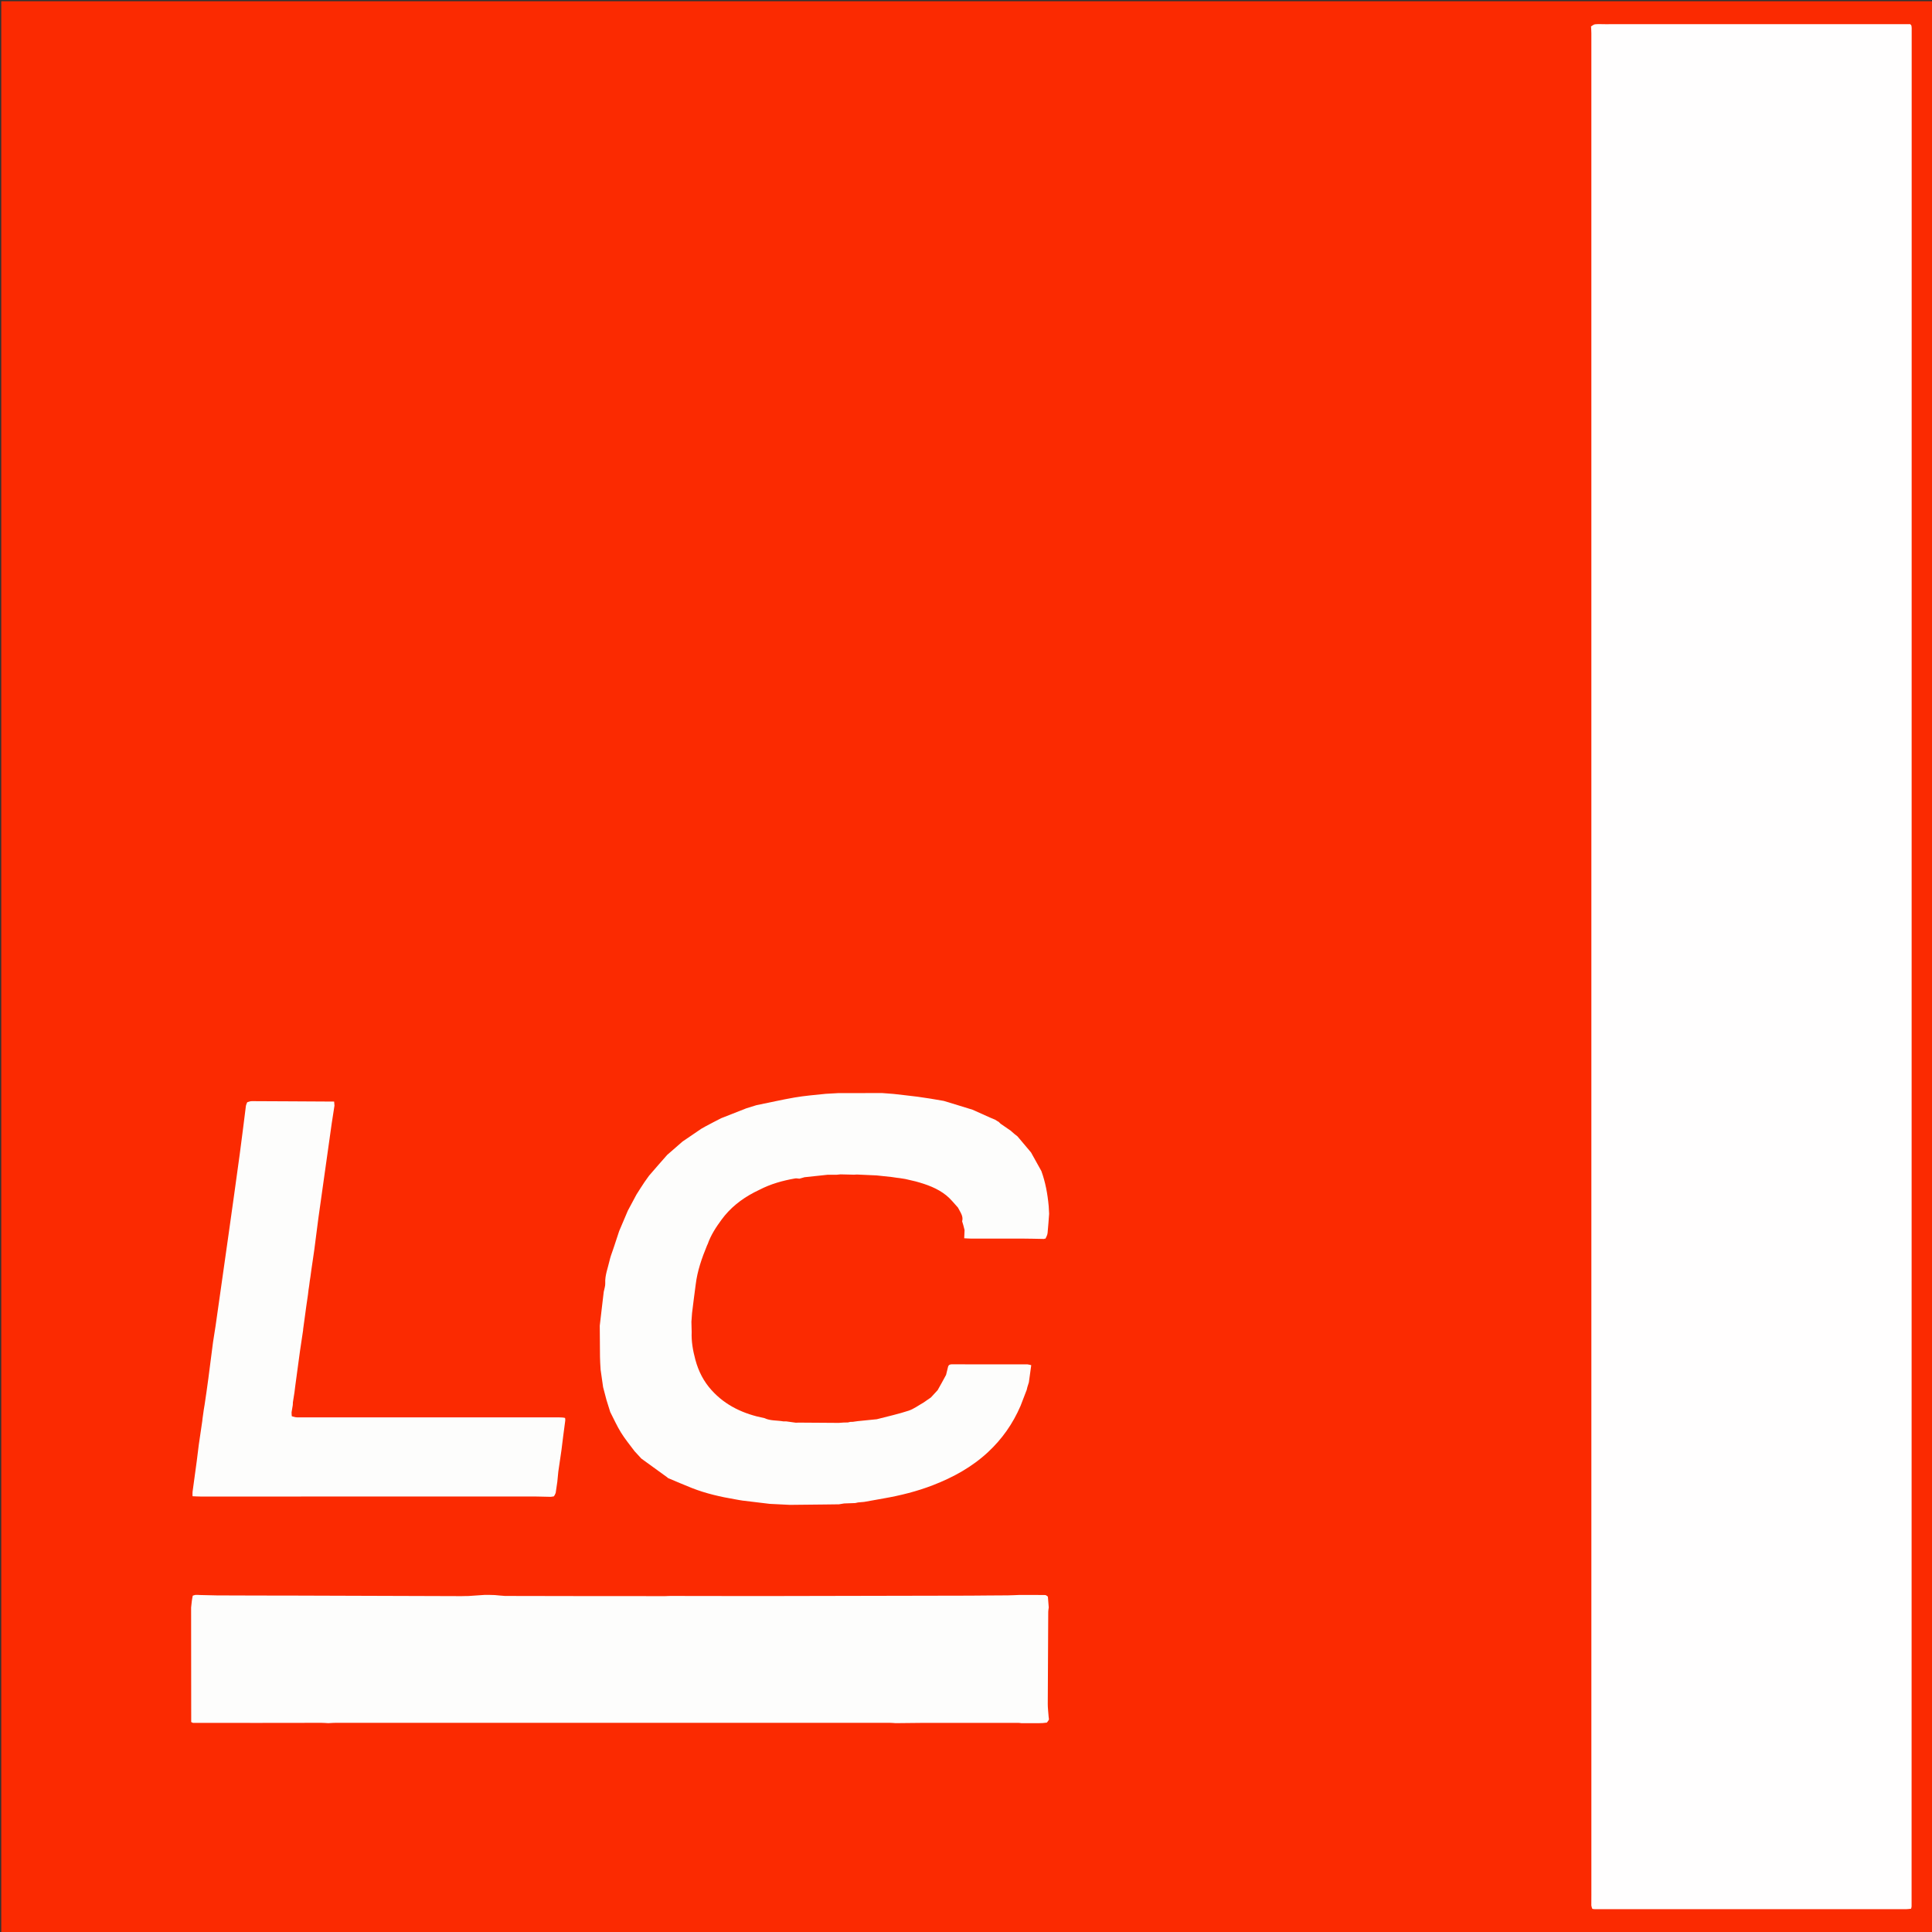
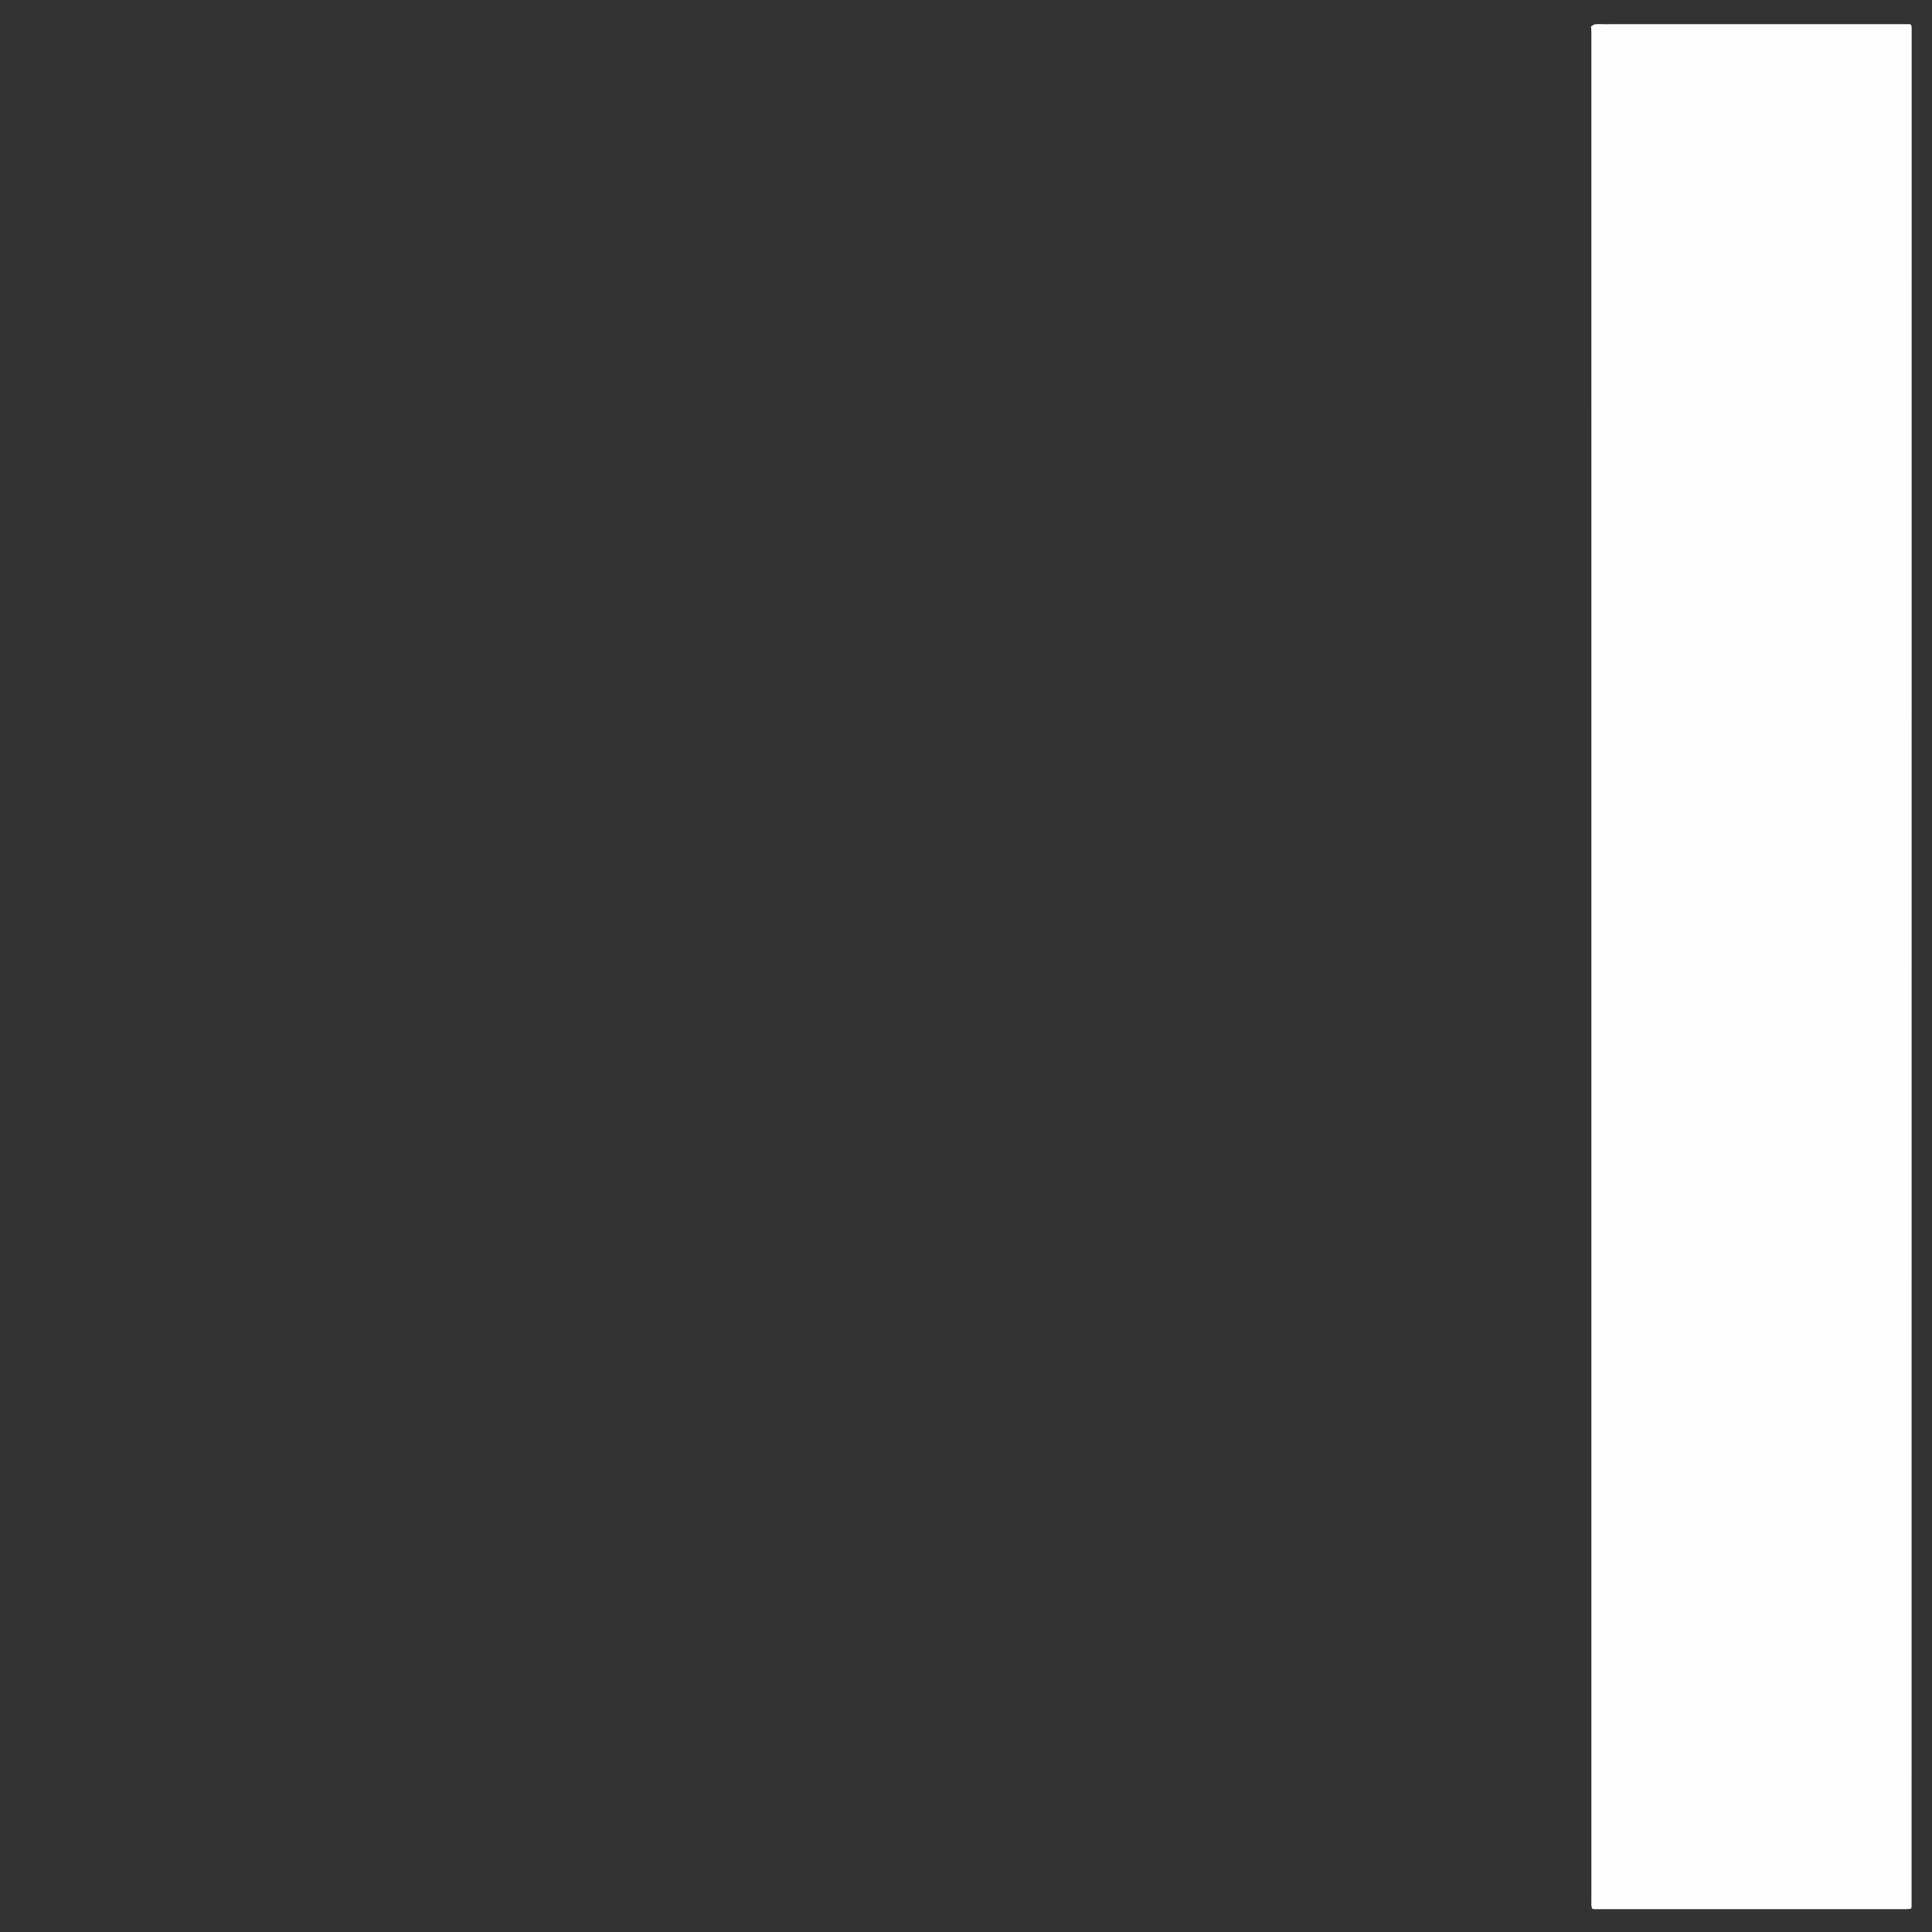
<svg xmlns="http://www.w3.org/2000/svg" width="3072" height="3072" viewBox="0 0 3072 3072">
  <rect x="0" y="0" width="3072" height="3072" fill="#333333" stroke="none" />
-   <path id="Path" fill="#fb2a01" stroke="none" d="M 2986.106 3072 C 1990.481 3072 996.24 3072 2 3072 C 2 2048.667 2 1025.333 2 2 C 1025.333 2 2048.667 2 3072 2 C 3072 1025.333 3072 2048.667 3072 3072 C 3043.831 3072 3015.661 3072 2986.106 3072 Z" />
  <path id="path1" fill="#fffefe" stroke="none" d="M 2529.843 42 C 2531.988 40.816 2534.056 38.822 2536.293 38.61 C 2541.578 38.11 2546.943 38.462 2552.275 38.462 C 2710.93 38.435 2869.585 38.407 3028.24 38.38 C 3031.517 38.379 3034.794 38.38 3037.274 38.38 C 3038.303 39.414 3038.565 39.629 3038.766 39.892 C 3038.96 40.145 3039.19 40.432 3039.234 40.729 C 3039.427 42.04 3039.693 43.36 3039.693 44.677 C 3039.667 1040.269 3039.621 2035.862 3039.548 3031.455 C 3039.548 3032.404 3039.119 3033.352 3038.722 3034.996 C 3036.316 3035.231 3033.785 3035.694 3031.254 3035.695 C 2867.599 3035.726 2703.945 3035.721 2540.29 3035.706 C 2537.627 3035.706 2534.893 3035.859 2532.339 3035.286 C 2531.436 3035.083 2530.972 3032.923 2530.306 3029.91 C 2530.332 3022.832 2530.384 3017.5 2530.384 3012.169 C 2530.386 2025.76 2530.385 1039.351 2530.36 52.942 C 2530.36 49.294 2530.023 45.647 2529.843 42 Z" />
-   <path id="path2" fill="#fdfdfc" stroke="none" d="M 1624 2739.969 C 1622.36 2739.79 1620.721 2739.455 1619.081 2739.455 C 1569.33 2739.439 1519.579 2739.457 1468.002 2739.473 C 1452.117 2739.629 1438.057 2739.782 1423.997 2739.934 C 1421.019 2739.749 1418.041 2739.403 1415.063 2739.403 C 1122.316 2739.375 829.57 2739.373 536.823 2739.374 C 535.158 2739.374 533.493 2739.439 530.135 2739.478 C 526.292 2739.636 524.144 2739.79 521.996 2739.944 C 518.364 2739.759 514.731 2739.408 511.099 2739.413 C 443.386 2739.507 375.672 2739.642 306.769 2739.451 C 305.132 2738.708 304.615 2738.394 304.03 2738.192 C 303.982 2678.075 303.934 2617.958 303.881 2556.054 C 304.57 2548.58 305.263 2542.894 306.502 2537.226 C 308.016 2536.777 308.985 2536.311 310.756 2535.975 C 313.715 2536.032 315.873 2535.957 318.78 2536.191 C 327.695 2536.505 335.86 2536.51 344.921 2536.794 C 387.066 2537.071 428.315 2536.976 469.563 2537.087 C 557.714 2537.325 645.866 2537.675 734.018 2537.952 C 737.332 2537.962 740.647 2537.687 744.863 2537.746 C 753.828 2537.252 761.89 2536.558 770.84 2535.981 C 776.493 2536.033 781.259 2535.967 786.737 2536.241 C 792.311 2536.872 797.174 2537.162 802.954 2537.646 C 888.593 2537.879 973.315 2537.926 1058.036 2537.939 C 1060.679 2537.94 1063.322 2537.603 1066.887 2537.604 C 1079.218 2537.705 1090.625 2537.625 1102.952 2537.724 C 1141.811 2537.877 1179.749 2537.886 1217.688 2537.819 C 1325.844 2537.627 1434 2537.434 1542.156 2537.163 C 1562.096 2537.113 1582.035 2536.692 1602.791 2536.724 C 1609.064 2536.644 1614.521 2536.282 1620.906 2536.067 C 1635.238 2536.088 1648.641 2535.961 1662.473 2536.212 C 1663.927 2537.051 1664.953 2537.513 1666.204 2538.75 C 1666.813 2545.015 1667.199 2550.505 1667.584 2555.994 C 1667.302 2558.279 1666.786 2560.563 1666.772 2562.85 C 1666.466 2611.745 1666.165 2660.641 1666.02 2709.537 C 1666.001 2715.824 1666.851 2722.115 1667.382 2729.557 C 1667.617 2731.819 1667.768 2732.928 1667.918 2734.036 C 1667.181 2735.498 1666.444 2736.959 1664.587 2739.044 C 1659.849 2739.768 1656.232 2739.942 1652.614 2739.957 C 1643.076 2739.998 1633.538 2739.97 1624 2739.969 Z" />
-   <path id="path3" fill="#fdfdfc" stroke="none" d="M 1426.133 1872.749 C 1423.968 1872.429 1421.802 1872.11 1418.105 1871.563 C 1409.031 1870.556 1401.488 1869.777 1393.945 1868.997 C 1383.914 1868.549 1373.883 1868.101 1362.574 1867.571 C 1360.176 1867.603 1359.055 1867.717 1357.935 1867.832 C 1351.235 1867.653 1344.535 1867.474 1336.48 1867.31 C 1333.41 1867.538 1331.695 1867.75 1329.981 1867.962 C 1325.895 1867.933 1321.81 1867.904 1315.977 1867.946 C 1302.812 1869.333 1291.393 1870.651 1279.261 1871.855 C 1276.369 1872.597 1274.192 1873.452 1271.133 1874.157 C 1268.281 1873.912 1266.247 1873.45 1264.35 1873.781 C 1244.721 1877.21 1225.652 1882.433 1207.308 1891.947 C 1204.412 1893.264 1202.174 1894.562 1199.231 1895.936 C 1178.396 1906.803 1160.914 1920.826 1147.355 1939.283 C 1138.543 1951.279 1130.309 1963.721 1125.215 1978.355 C 1124.825 1978.633 1124.746 1979.586 1124.334 1980.117 C 1115.945 2000.491 1108.848 2020.585 1106.165 2042.786 C 1104.046 2058.37 1102.22 2073.186 1100.394 2088.002 C 1100.094 2092.081 1099.795 2096.16 1099.399 2101.782 C 1099.471 2108.244 1099.64 2113.161 1099.809 2118.079 C 1099.225 2132.594 1101.573 2146.735 1105.688 2162.107 C 1110.81 2181.091 1119.164 2196.804 1131.277 2210.284 C 1153.887 2235.445 1183.068 2248.516 1215.675 2254.958 C 1224.768 2259.343 1234.821 2258.217 1245.674 2260.085 C 1247.989 2260.162 1249.005 2260.114 1250.021 2260.067 C 1254.759 2260.744 1259.497 2261.421 1265.49 2262.2 C 1267.839 2262.215 1268.935 2262.127 1270.031 2262.04 C 1290.732 2262.18 1311.434 2262.32 1333.598 2262.474 C 1337.365 2262.288 1339.67 2262.088 1341.975 2261.888 C 1343.519 2261.904 1345.064 2261.921 1347.97 2261.814 C 1350.135 2261.434 1350.938 2261.176 1351.74 2260.919 C 1352.706 2260.928 1353.673 2260.938 1355.948 2260.8 C 1359.476 2260.333 1361.695 2260.014 1363.915 2259.695 C 1373.48 2258.789 1383.045 2257.883 1394.147 2256.663 C 1412.052 2252.024 1428.644 2248.382 1444.694 2243.094 C 1453.008 2240.354 1460.361 2234.7 1468.148 2230.362 C 1471.845 2227.86 1475.542 2225.359 1480.196 2222.058 C 1484.424 2217.619 1487.695 2213.978 1490.966 2210.338 C 1495.257 2202.702 1499.549 2195.067 1504.31 2186.163 C 1505.617 2181.255 1506.453 2177.615 1507.289 2173.975 C 1508.228 2168.968 1512.194 2169.353 1515.791 2169.333 C 1524.74 2169.284 1533.688 2169.38 1542.637 2169.378 C 1572.469 2169.374 1602.302 2169.352 1633.81 2169.411 C 1636.983 2169.923 1638.48 2170.361 1639.739 2170.729 C 1638.44 2180.128 1637.205 2189.069 1635.969 2198.009 C 1635.263 2200.223 1634.556 2202.438 1633.541 2205.744 C 1633.011 2207.856 1632.79 2208.875 1632.569 2209.894 C 1629.488 2218.001 1626.406 2226.108 1622.727 2235.453 C 1610.28 2264.257 1593.251 2288.181 1571.349 2308.641 C 1545.716 2332.585 1515.596 2349.12 1483.113 2361.662 C 1457.926 2371.387 1431.863 2377.901 1405.3 2382.535 C 1394.872 2384.354 1384.46 2386.259 1374.04 2388.125 C 1371.212 2388.353 1368.385 2388.581 1364.3 2388.986 C 1362.021 2389.427 1361 2389.691 1359.979 2389.955 C 1354.567 2390.142 1349.154 2390.328 1342.222 2390.593 C 1338.461 2391.096 1336.219 2391.521 1333.977 2391.947 C 1327.255 2392.036 1320.534 2392.125 1312 2392.227 C 1292.114 2392.434 1274.041 2392.629 1255.967 2392.824 C 1247.917 2392.446 1239.866 2392.068 1230.352 2391.557 C 1227.248 2391.364 1225.607 2391.304 1223.966 2391.244 C 1209.463 2389.5 1194.957 2387.782 1180.46 2385.992 C 1177.494 2385.625 1174.561 2384.988 1170.065 2384.214 C 1145.278 2380.041 1122.38 2374.753 1100.393 2366.139 C 1087.48 2361.08 1074.778 2355.481 1061.982 2350.126 C 1061.982 2350.126 1061.665 2349.581 1060.932 2349.054 C 1046.74 2338.774 1033.28 2329.021 1019.82 2319.269 C 1016.473 2315.628 1013.125 2311.988 1008.922 2307.418 C 1001.072 2296.892 993.457 2287.676 987.256 2277.591 C 980.894 2267.246 975.915 2256.051 970.331 2245.227 C 968.417 2239.249 966.504 2233.271 964.283 2225.862 C 962.315 2218.201 960.654 2211.971 958.993 2205.741 C 957.739 2197.036 956.485 2188.331 955.018 2178.04 C 954.537 2170.167 954.108 2163.884 954.029 2157.596 C 953.821 2141.058 953.764 2124.518 953.648 2107.979 C 954.924 2097.205 956.199 2086.432 957.615 2074.04 C 958.499 2066.278 959.245 2060.134 959.99 2053.99 C 960.841 2049.454 962.593 2044.873 962.37 2040.391 C 961.745 2027.865 966.504 2016.509 969.148 2004.707 C 970.435 1998.962 972.49 1993.39 974.878 1986.587 C 975.738 1984.302 975.917 1983.17 976.597 1981.523 C 979.416 1973.335 981.735 1965.664 984.523 1957.455 C 989.295 1946.396 993.598 1935.874 998.32 1924.988 C 1003.001 1916.408 1007.262 1908.192 1011.983 1899.451 C 1016.317 1892.668 1020.19 1886.408 1024.622 1879.83 C 1027.251 1876.33 1029.321 1873.15 1031.928 1869.531 C 1041.719 1858.256 1050.975 1847.42 1060.875 1836.348 C 1069.216 1829.196 1076.911 1822.28 1085.268 1815.104 C 1095.4 1808.229 1104.87 1801.614 1114.946 1794.892 C 1117.242 1793.673 1118.932 1792.561 1121.326 1791.258 C 1130.016 1786.712 1138.003 1782.356 1146.742 1778.003 C 1160.357 1772.749 1173.22 1767.492 1186.837 1762.235 C 1192.384 1760.599 1197.177 1758.964 1202.737 1757.313 C 1223.587 1753.152 1243.582 1748.489 1263.784 1745.027 C 1279.73 1742.295 1295.93 1741.041 1312.815 1739.241 C 1319.738 1738.871 1325.863 1738.39 1332.909 1738.11 C 1356.556 1738.143 1379.284 1737.976 1402.813 1738.023 C 1409.068 1738.53 1414.522 1738.821 1420.808 1739.398 C 1434.096 1741.051 1446.582 1742.192 1458.999 1743.85 C 1472.701 1745.68 1486.339 1747.984 1500.642 1750.501 C 1516.176 1755.305 1531.073 1759.689 1546.478 1764.557 C 1555.924 1768.868 1564.862 1772.695 1574.234 1777.001 C 1577.112 1778.297 1579.555 1779.113 1582.376 1780.411 C 1584.51 1781.887 1586.266 1782.88 1588.023 1783.873 C 1588.731 1784.626 1589.439 1785.379 1591.033 1786.804 C 1597.199 1791.095 1602.478 1794.715 1607.757 1798.334 C 1607.757 1798.334 1607.837 1798.141 1608.046 1798.8 C 1611.459 1801.94 1614.665 1804.42 1617.871 1806.9 C 1624.809 1815.057 1631.748 1823.214 1639.378 1832.422 C 1645.332 1843 1650.596 1852.529 1655.859 1862.057 C 1662.205 1879.652 1665.696 1897.856 1667.517 1918.054 C 1667.77 1923.124 1667.974 1926.568 1668.178 1930.012 C 1667.4 1940.111 1666.774 1950.226 1665.754 1960.3 C 1665.439 1963.407 1664.051 1966.405 1662.28 1969.558 C 1660.852 1969.462 1660.418 1969.579 1660.106 1970.014 C 1648.125 1969.805 1636.145 1969.45 1624.164 1969.415 C 1597.172 1969.337 1570.18 1969.432 1543.188 1969.409 C 1539.952 1969.406 1536.716 1969.106 1533.149 1968.928 C 1533.389 1964.6 1533.588 1961.019 1533.71 1955.776 C 1532.379 1950.074 1531.124 1946.033 1529.869 1941.992 C 1532.154 1933.871 1527.063 1927.853 1523.232 1920.151 C 1516.601 1912.888 1511.261 1906.041 1504.675 1900.743 C 1490.559 1889.388 1473.764 1883.364 1455.824 1878.489 C 1450.161 1877.062 1445.075 1876.013 1439.369 1874.659 C 1437.839 1874.353 1436.928 1874.35 1435.364 1874.03 C 1431.852 1873.391 1428.993 1873.07 1426.133 1872.749 Z" />
-   <path id="path4" fill="#fdfdfc" stroke="none" d="M 886.184 2356.007 C 885.374 2361.446 884.564 2366.884 883.589 2373.744 C 882.567 2376.655 881.71 2378.144 880.245 2379.488 C 878.422 2379.583 877.207 2379.824 875.991 2380.065 C 869.923 2379.923 863.854 2379.782 855.979 2379.625 C 853.174 2379.584 852.176 2379.537 851.178 2379.537 C 673.749 2379.558 496.32 2379.585 318.892 2379.585 C 314.693 2379.585 310.495 2379.284 306.141 2379.117 C 306.141 2376.032 305.919 2374.048 306.176 2372.127 C 308.339 2355.971 310.65 2339.834 312.789 2323.674 C 313.921 2315.131 314.8 2306.555 316.087 2297.222 C 318.045 2284.312 319.71 2272.173 321.648 2259.39 C 321.871 2257.824 321.819 2256.902 322.082 2255.253 C 322.851 2250.329 323.304 2246.132 324.058 2241.318 C 324.615 2238.453 324.873 2236.203 325.413 2233.134 C 327.558 2218.885 329.49 2205.466 331.265 2192.026 C 333.816 2172.708 336.254 2153.376 338.74 2134.051 C 340 2125.92 341.261 2117.79 342.799 2108.137 C 345.819 2087.166 348.552 2067.719 351.307 2048.273 C 355.465 2018.927 359.676 1989.589 363.794 1960.238 C 369.624 1918.686 375.497 1877.14 381.142 1835.563 C 384.634 1809.845 387.735 1784.074 391.012 1758.327 C 391.445 1756.699 391.877 1755.071 393.119 1752.613 C 396.212 1751.47 398.496 1750.881 400.779 1750.885 C 421.051 1750.922 441.323 1751.062 461.595 1751.177 C 484.855 1751.308 508.115 1751.444 531.375 1751.579 C 531.375 1751.579 531.333 1751.89 531.392 1752.697 C 531.579 1755.004 531.707 1756.503 531.836 1758.001 C 530.437 1767.002 529.037 1776.003 527.423 1786.508 C 520.229 1837.491 513.178 1886.96 506.31 1936.454 C 504.024 1952.93 502.207 1969.47 499.827 1986.695 C 498.18 1997.552 496.883 2007.695 495.179 2018.491 C 494.479 2022.748 494.186 2026.353 493.551 2030.496 C 493.092 2032.706 492.974 2034.377 492.557 2036.799 C 492.144 2039.689 492.031 2041.829 491.58 2044.507 C 491.128 2046.713 491.013 2048.38 490.608 2050.803 C 490.226 2053.71 490.134 2055.859 489.681 2058.704 C 487.69 2071.607 486.06 2083.815 484.43 2096.024 C 483.623 2101.679 482.815 2107.335 481.969 2113.882 C 481.931 2114.773 482.029 2114.611 482.029 2114.611 C 480.354 2125.752 478.575 2136.877 477.028 2148.036 C 474.524 2166.099 472.173 2184.184 469.489 2203.754 C 468.885 2208.172 468.55 2211.096 468.215 2214.021 C 467.465 2218.815 466.714 2223.609 465.75 2229.66 C 465.543 2231.965 465.548 2233.014 465.554 2234.062 C 464.975 2237.465 464.396 2240.869 463.622 2245.634 C 463.622 2248.651 463.817 2250.305 464.012 2251.96 C 466.797 2252.56 469.582 2253.682 472.368 2253.683 C 610.292 2253.731 748.216 2253.683 887.893 2253.678 C 892.568 2253.779 895.489 2253.846 898.496 2254.606 C 898.762 2256.205 898.941 2257.111 898.779 2258.846 C 896.554 2274.979 894.67 2290.283 892.787 2305.587 C 891.176 2316.506 889.564 2327.424 887.758 2339.935 C 887.104 2346.354 886.644 2351.18 886.184 2356.007 Z" />
</svg>